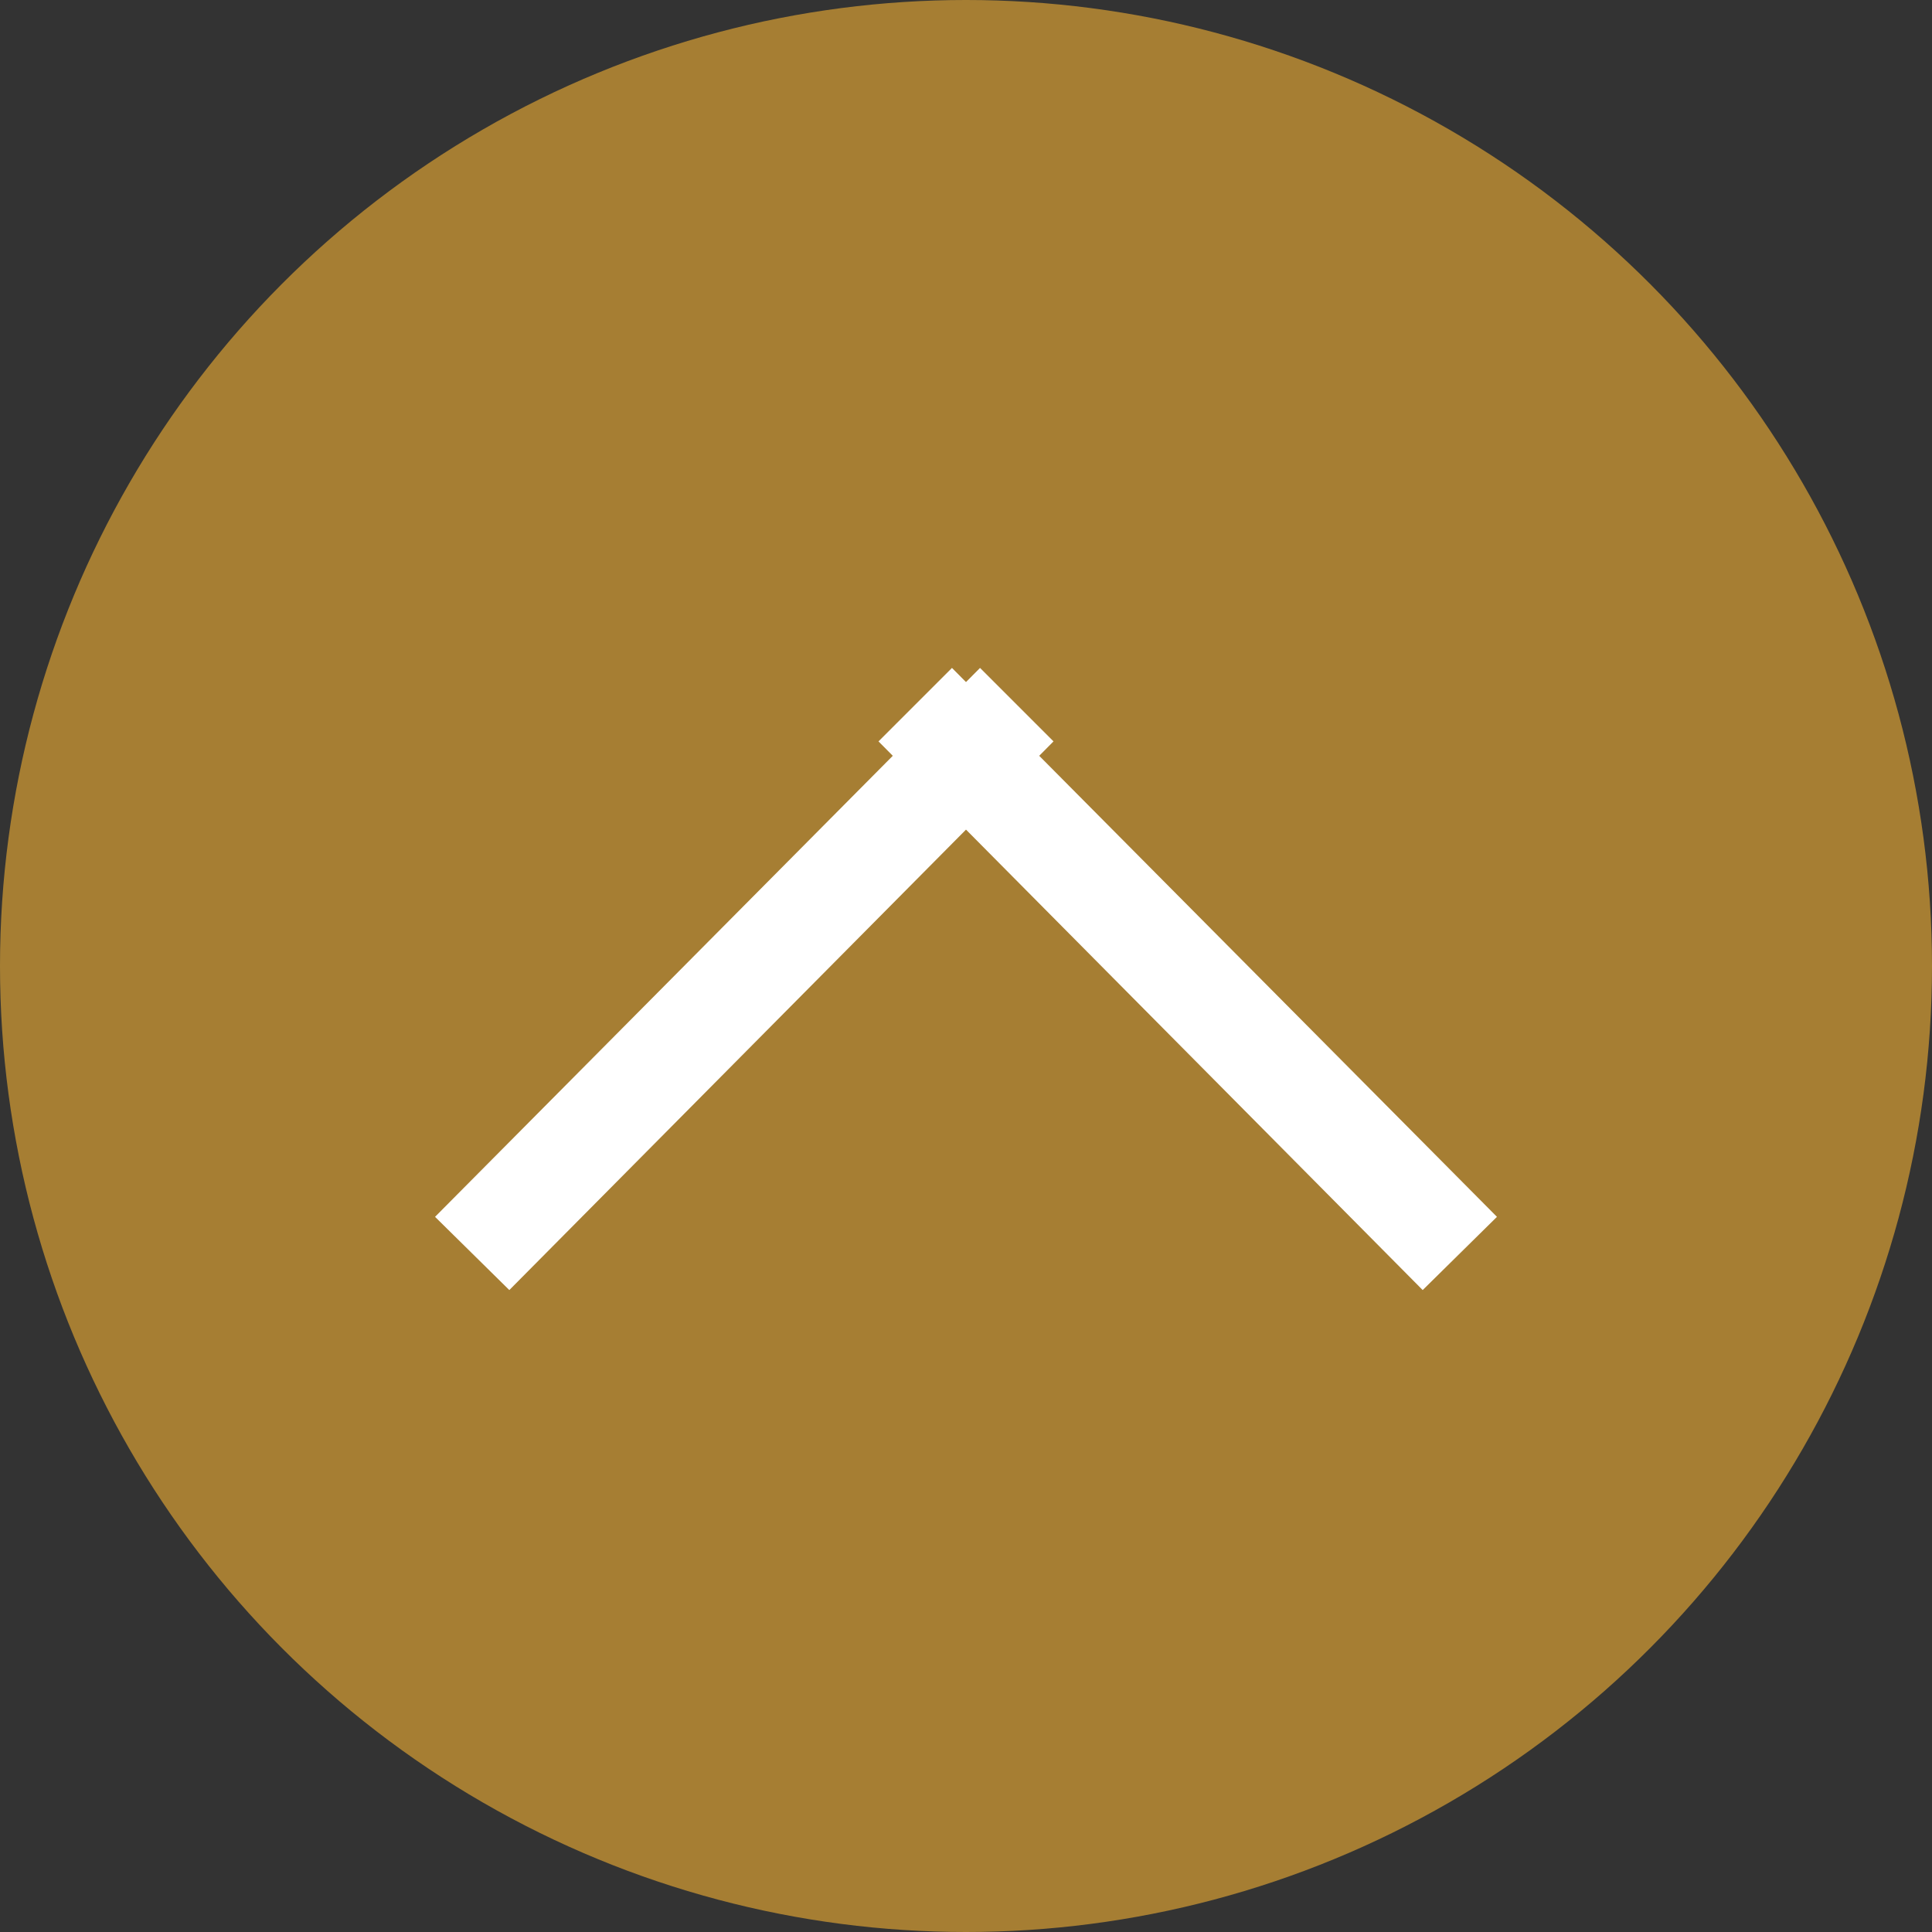
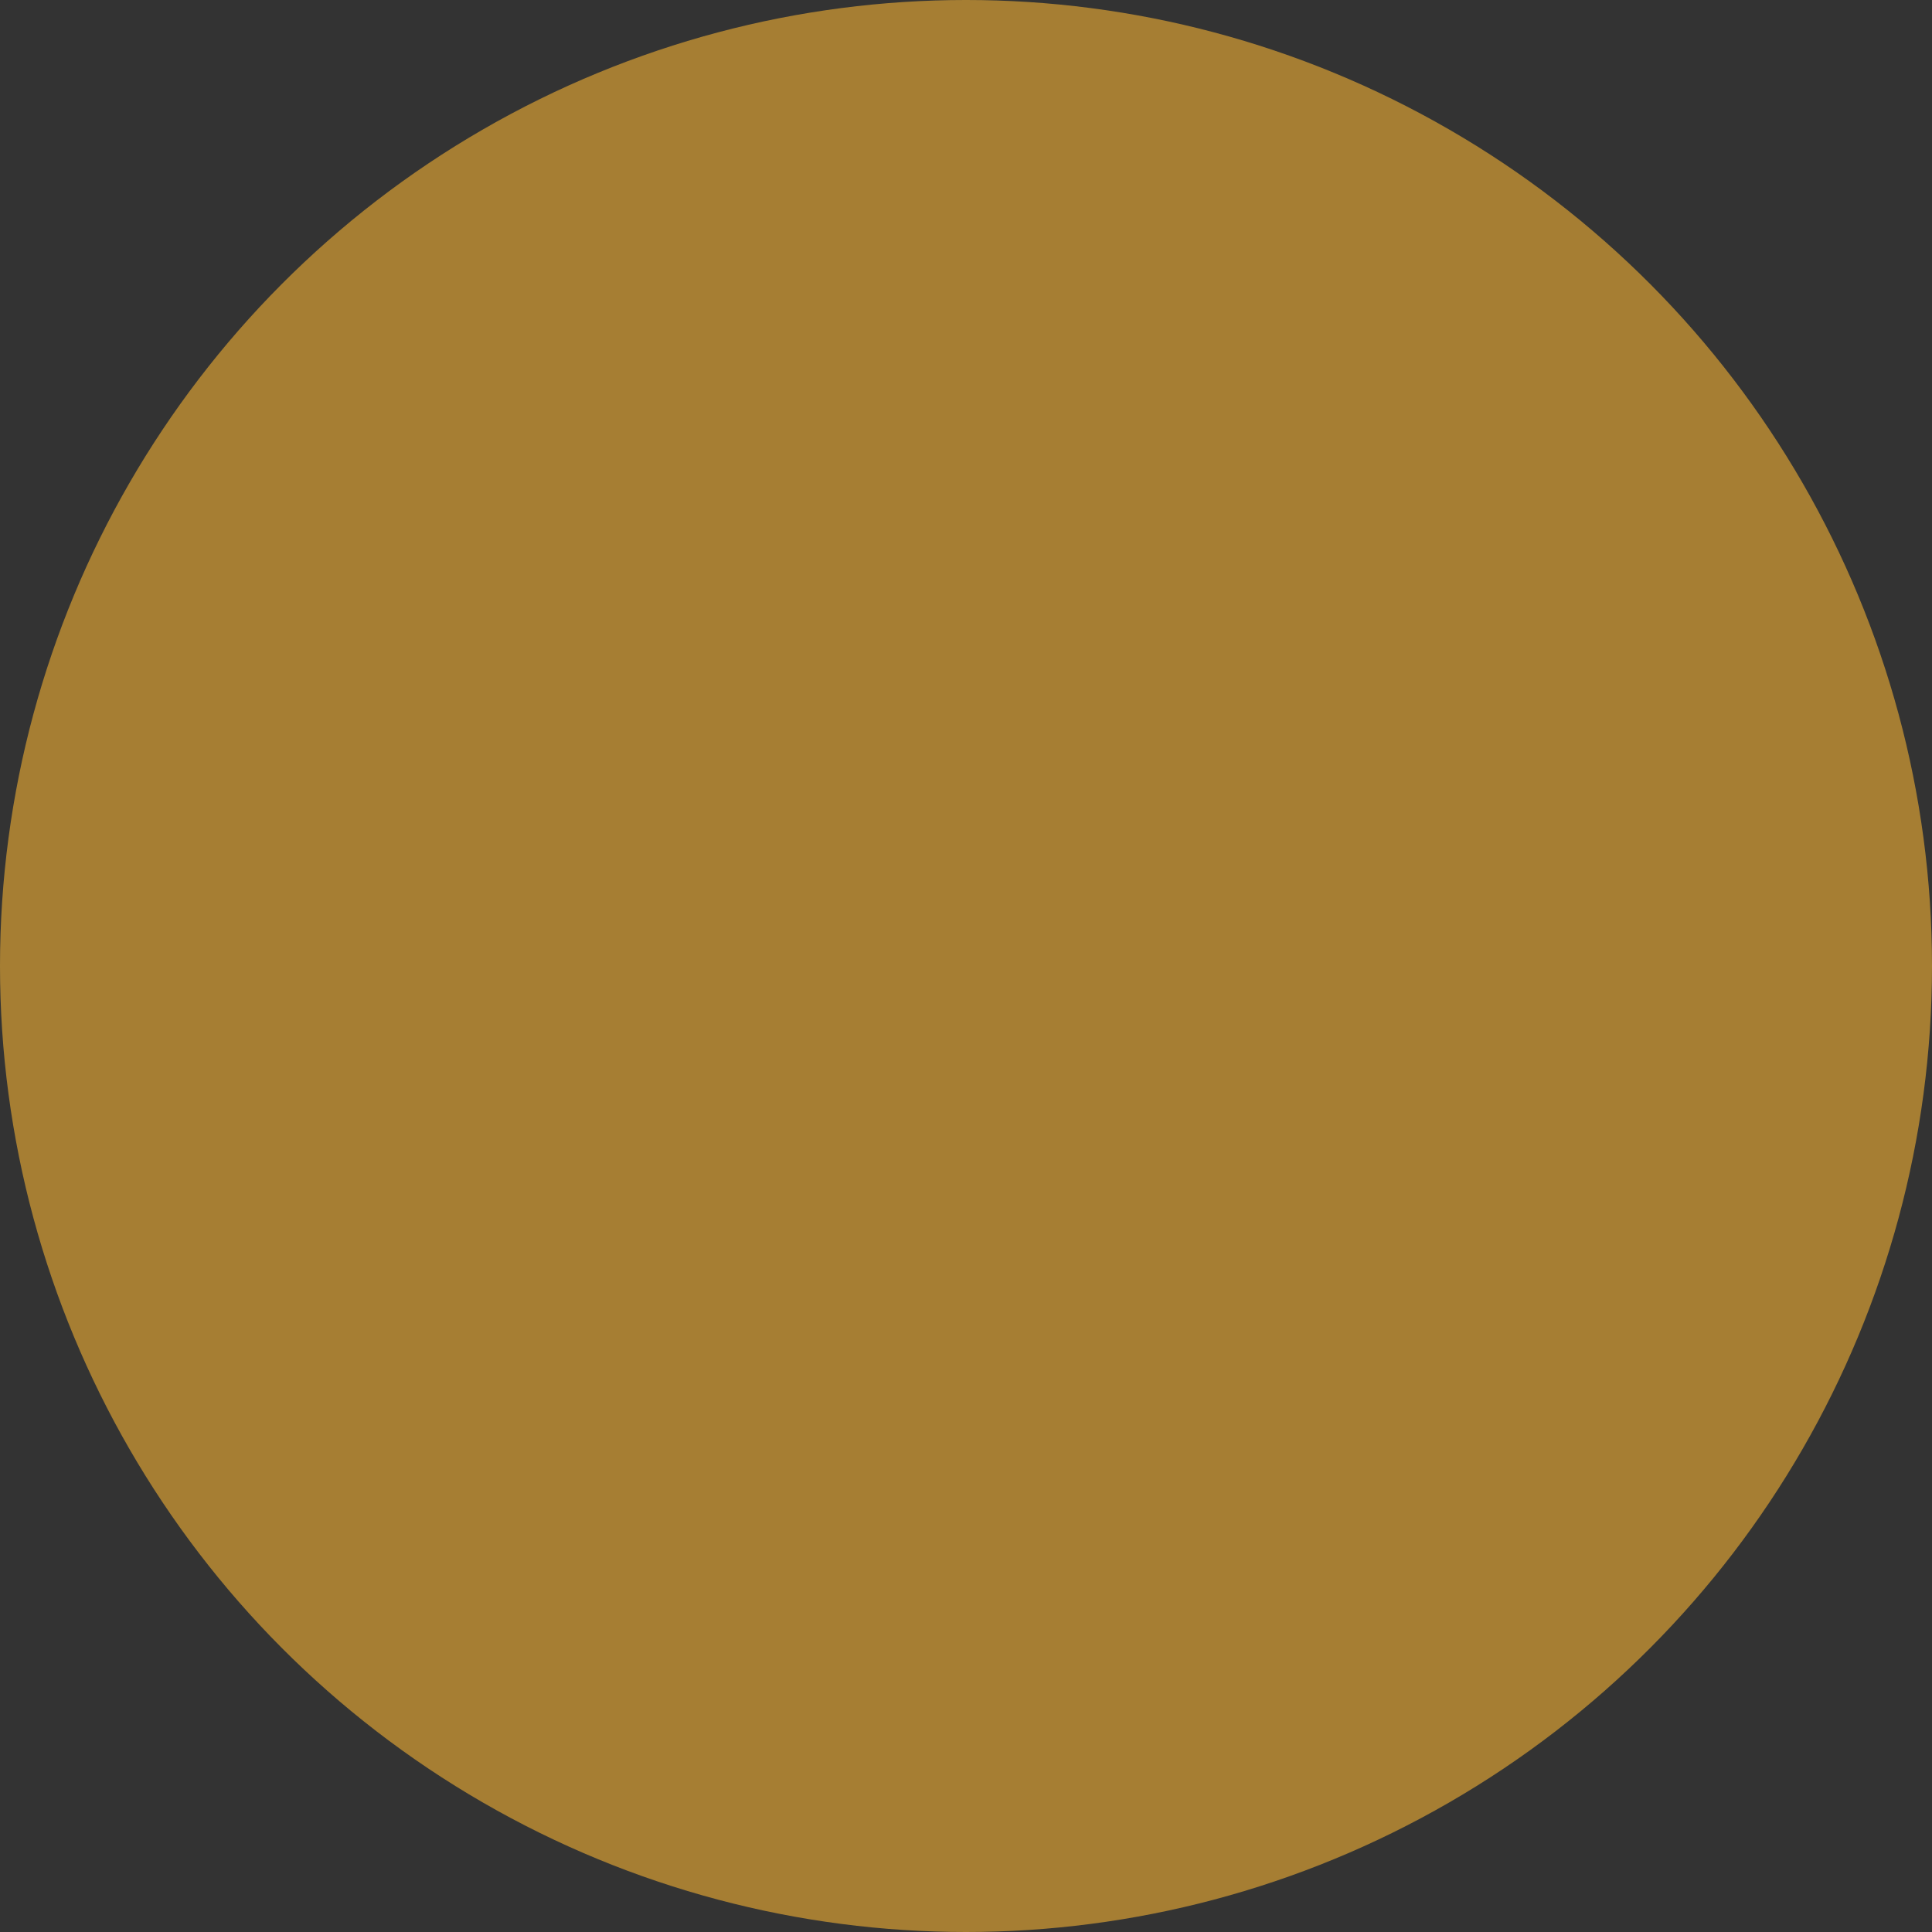
<svg xmlns="http://www.w3.org/2000/svg" id="to-top.svg" width="37" height="37" viewBox="0 0 37 37">
  <rect x="0" y="0" width="37" height="37" fill="#333333" stroke="none" />
  <defs>
    <style>
      .cls-1 {
        fill: #a67e33;
      }

      .cls-2 {
        fill: none;
        stroke: #fff;
        stroke-width: 1px;
        fill-rule: evenodd;
      }
    </style>
  </defs>
  <circle id="楕円形_3" data-name="楕円形 3" class="cls-1" cx="18.5" cy="18.5" r="18.5" />
-   <path id="_" data-name="↑" class="cls-2" d="M1855.75,13213l-0.71-.7,9.73-9.8,0.7,0.7Zm18.21-.7-0.71.7-9.72-9.8,0.7-.7Z" transform="translate(-1846 -13189)" />
</svg>